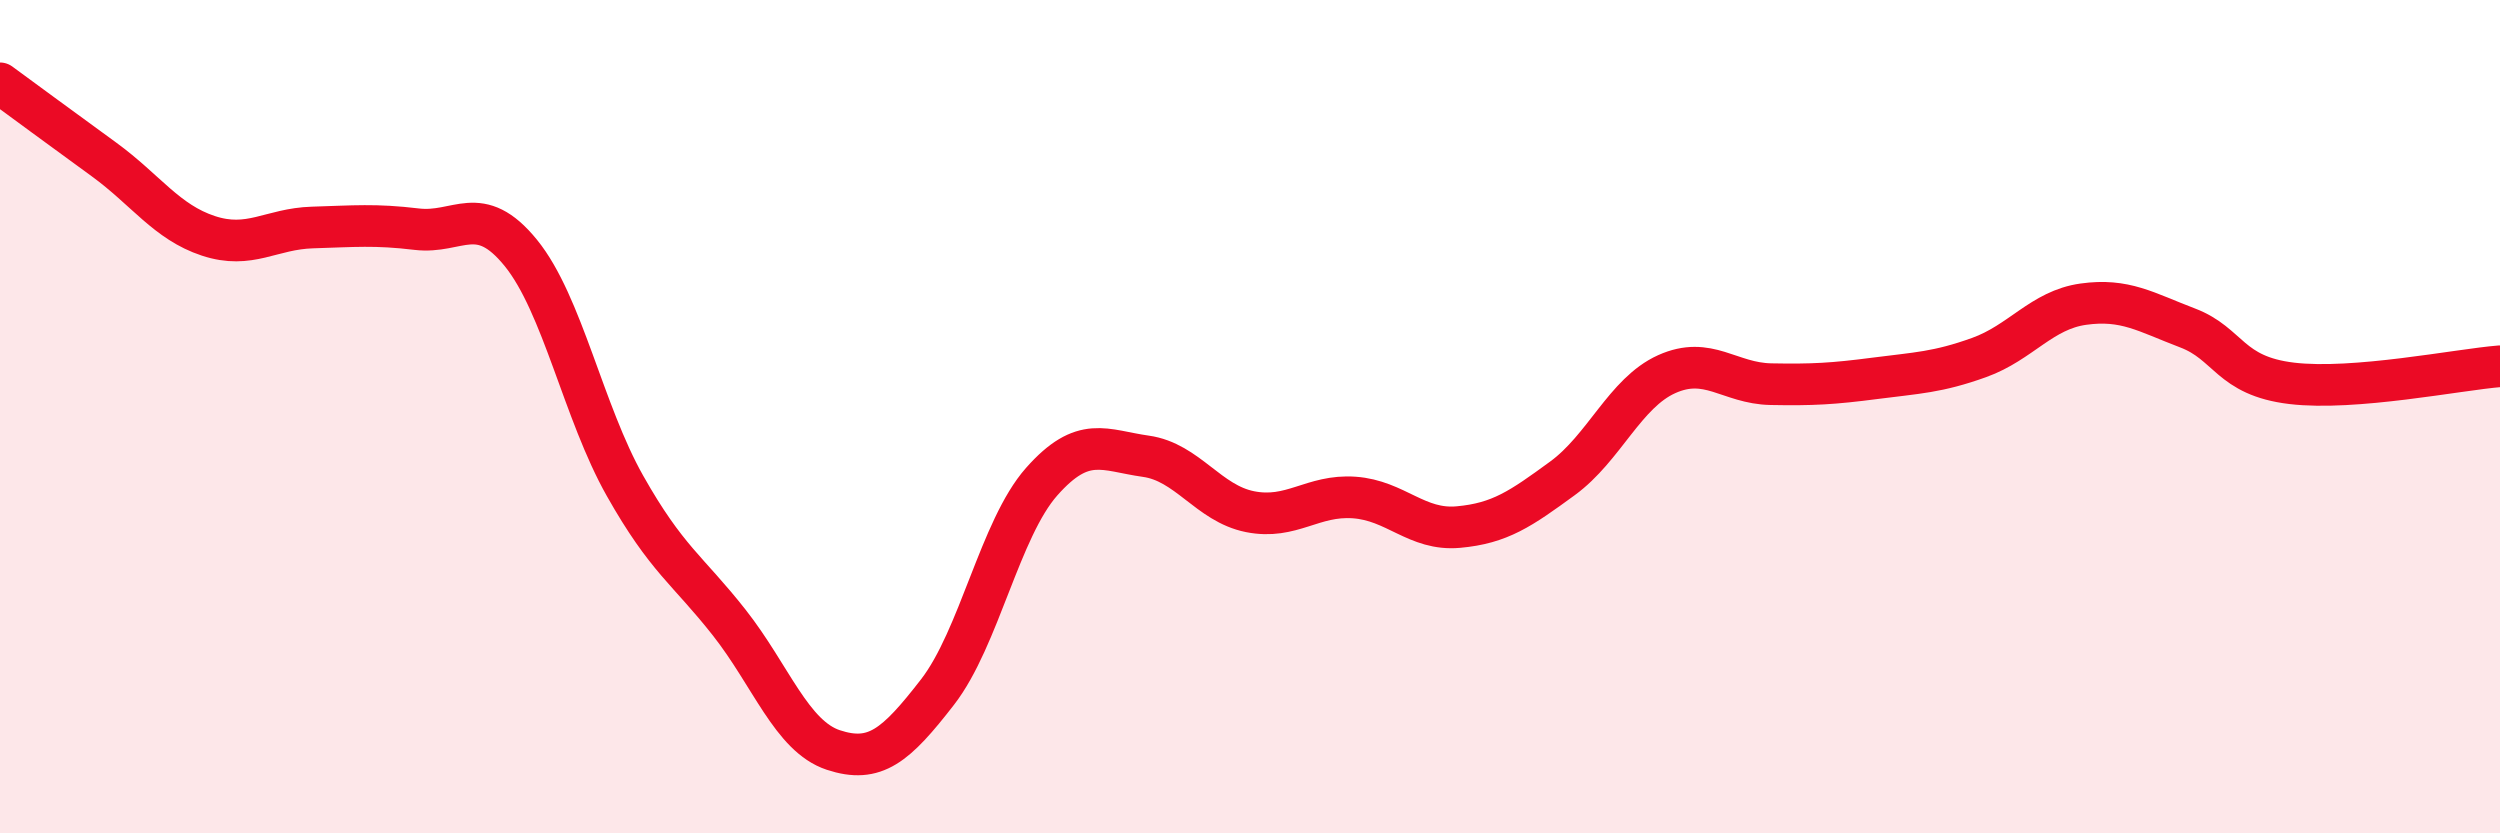
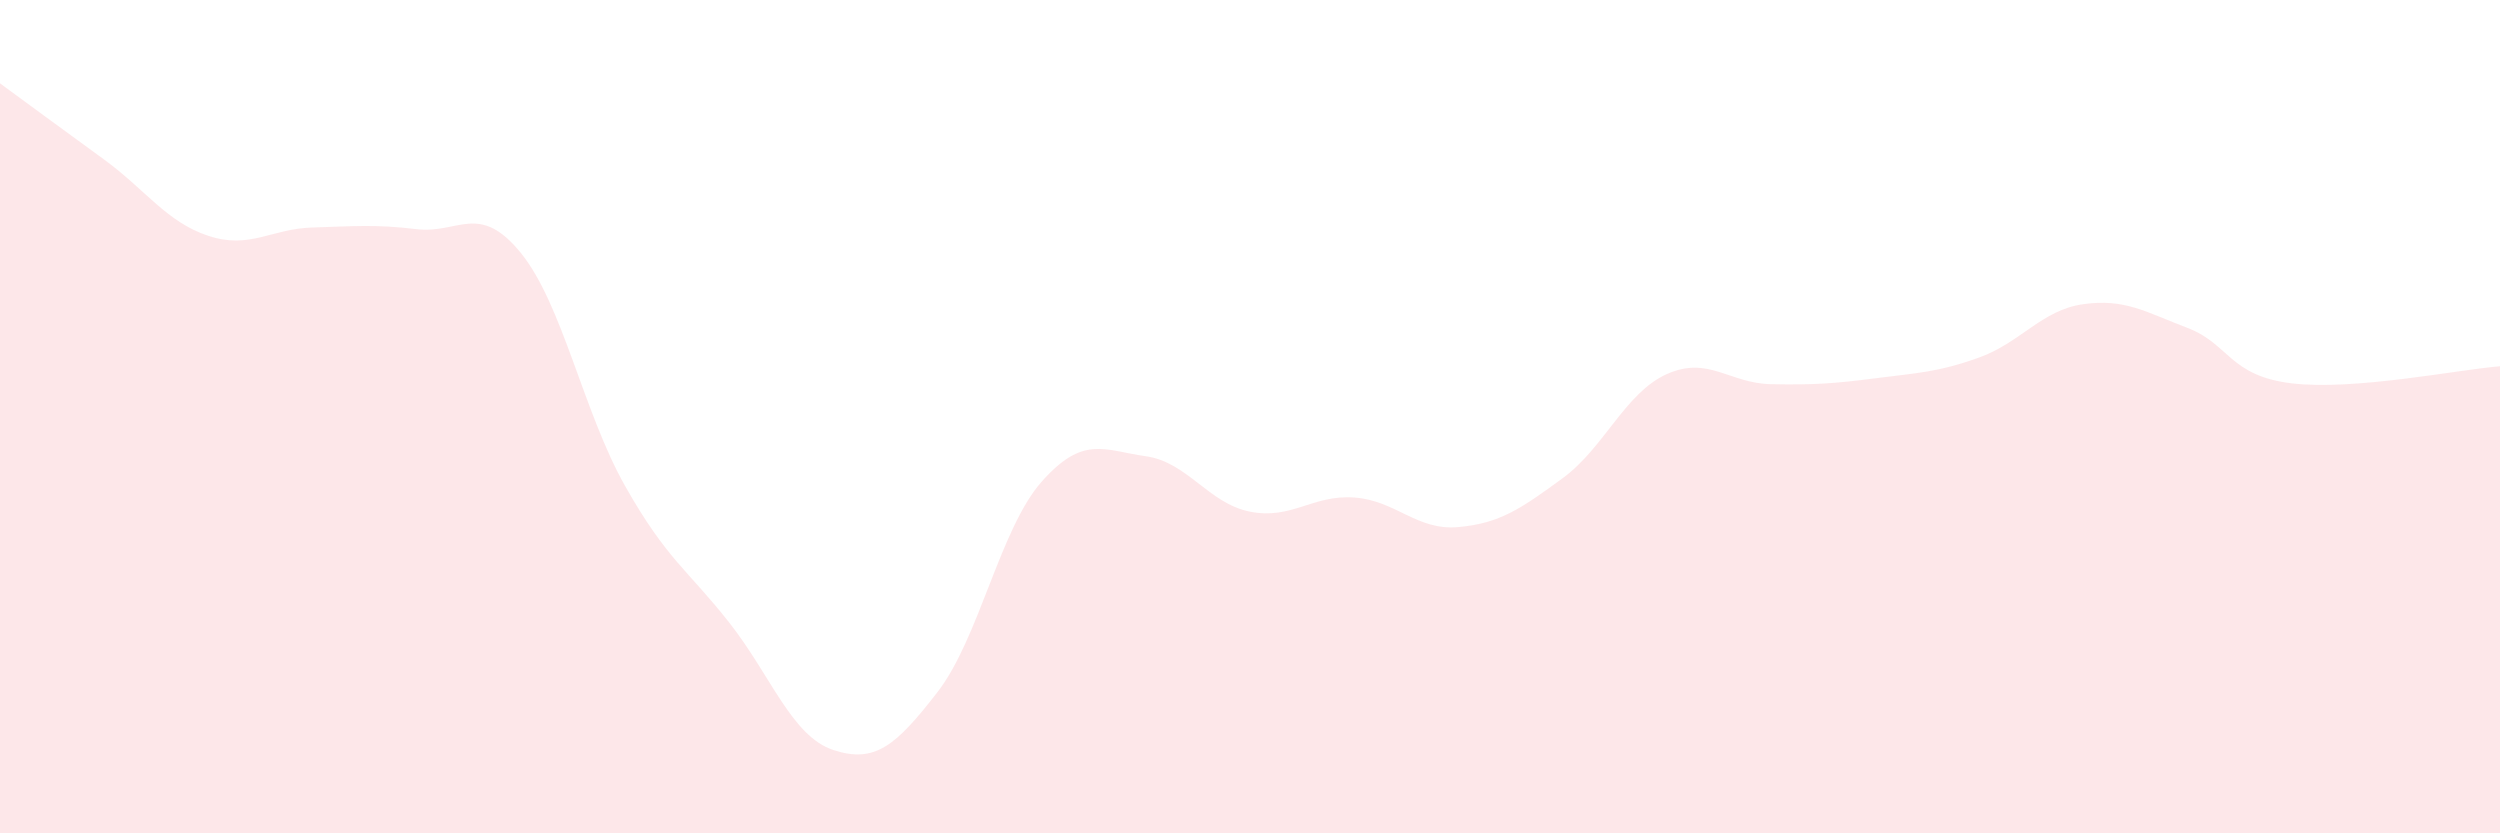
<svg xmlns="http://www.w3.org/2000/svg" width="60" height="20" viewBox="0 0 60 20">
  <path d="M 0,2 C 0.5,2.37 1.5,3.1 2.5,3.83 C 3.5,4.56 4,5.33 5,5.66 C 6,5.99 6.5,5.49 7.5,5.46 C 8.5,5.43 9,5.38 10,5.5 C 11,5.62 11.5,4.84 12.5,6.07 C 13.5,7.3 14,9.89 15,11.66 C 16,13.43 16.5,13.67 17.5,14.94 C 18.5,16.21 19,17.67 20,18 C 21,18.33 21.5,17.9 22.5,16.61 C 23.5,15.32 24,12.69 25,11.56 C 26,10.43 26.5,10.81 27.5,10.95 C 28.5,11.09 29,12.08 30,12.28 C 31,12.48 31.5,11.87 32.5,11.94 C 33.5,12.01 34,12.74 35,12.65 C 36,12.56 36.5,12.21 37.5,11.48 C 38.5,10.75 39,9.43 40,8.98 C 41,8.53 41.5,9.2 42.5,9.22 C 43.5,9.24 44,9.21 45,9.08 C 46,8.95 46.5,8.94 47.5,8.58 C 48.5,8.22 49,7.44 50,7.3 C 51,7.16 51.5,7.49 52.5,7.87 C 53.5,8.25 53.5,9.02 55,9.2 C 56.5,9.38 59,8.87 60,8.79L60 20L0 20Z" fill="#EB0A25" opacity="0.1" stroke-linecap="round" stroke-linejoin="round" />
-   <path d="M 0,2 C 0.5,2.37 1.5,3.1 2.5,3.83 C 3.5,4.56 4,5.33 5,5.66 C 6,5.99 6.5,5.49 7.5,5.46 C 8.5,5.43 9,5.38 10,5.5 C 11,5.62 11.5,4.84 12.5,6.07 C 13.5,7.3 14,9.89 15,11.66 C 16,13.43 16.5,13.67 17.5,14.94 C 18.5,16.21 19,17.67 20,18 C 21,18.33 21.5,17.9 22.5,16.61 C 23.5,15.32 24,12.69 25,11.56 C 26,10.43 26.5,10.81 27.5,10.95 C 28.5,11.09 29,12.08 30,12.28 C 31,12.48 31.5,11.87 32.5,11.94 C 33.5,12.01 34,12.74 35,12.65 C 36,12.56 36.5,12.21 37.5,11.48 C 38.5,10.75 39,9.43 40,8.98 C 41,8.53 41.5,9.2 42.5,9.22 C 43.5,9.24 44,9.21 45,9.08 C 46,8.95 46.5,8.94 47.5,8.58 C 48.5,8.22 49,7.44 50,7.3 C 51,7.16 51.5,7.49 52.5,7.87 C 53.5,8.25 53.5,9.02 55,9.2 C 56.5,9.38 59,8.87 60,8.79" stroke="#EB0A25" stroke-width="1" fill="none" stroke-linecap="round" stroke-linejoin="round" />
</svg>